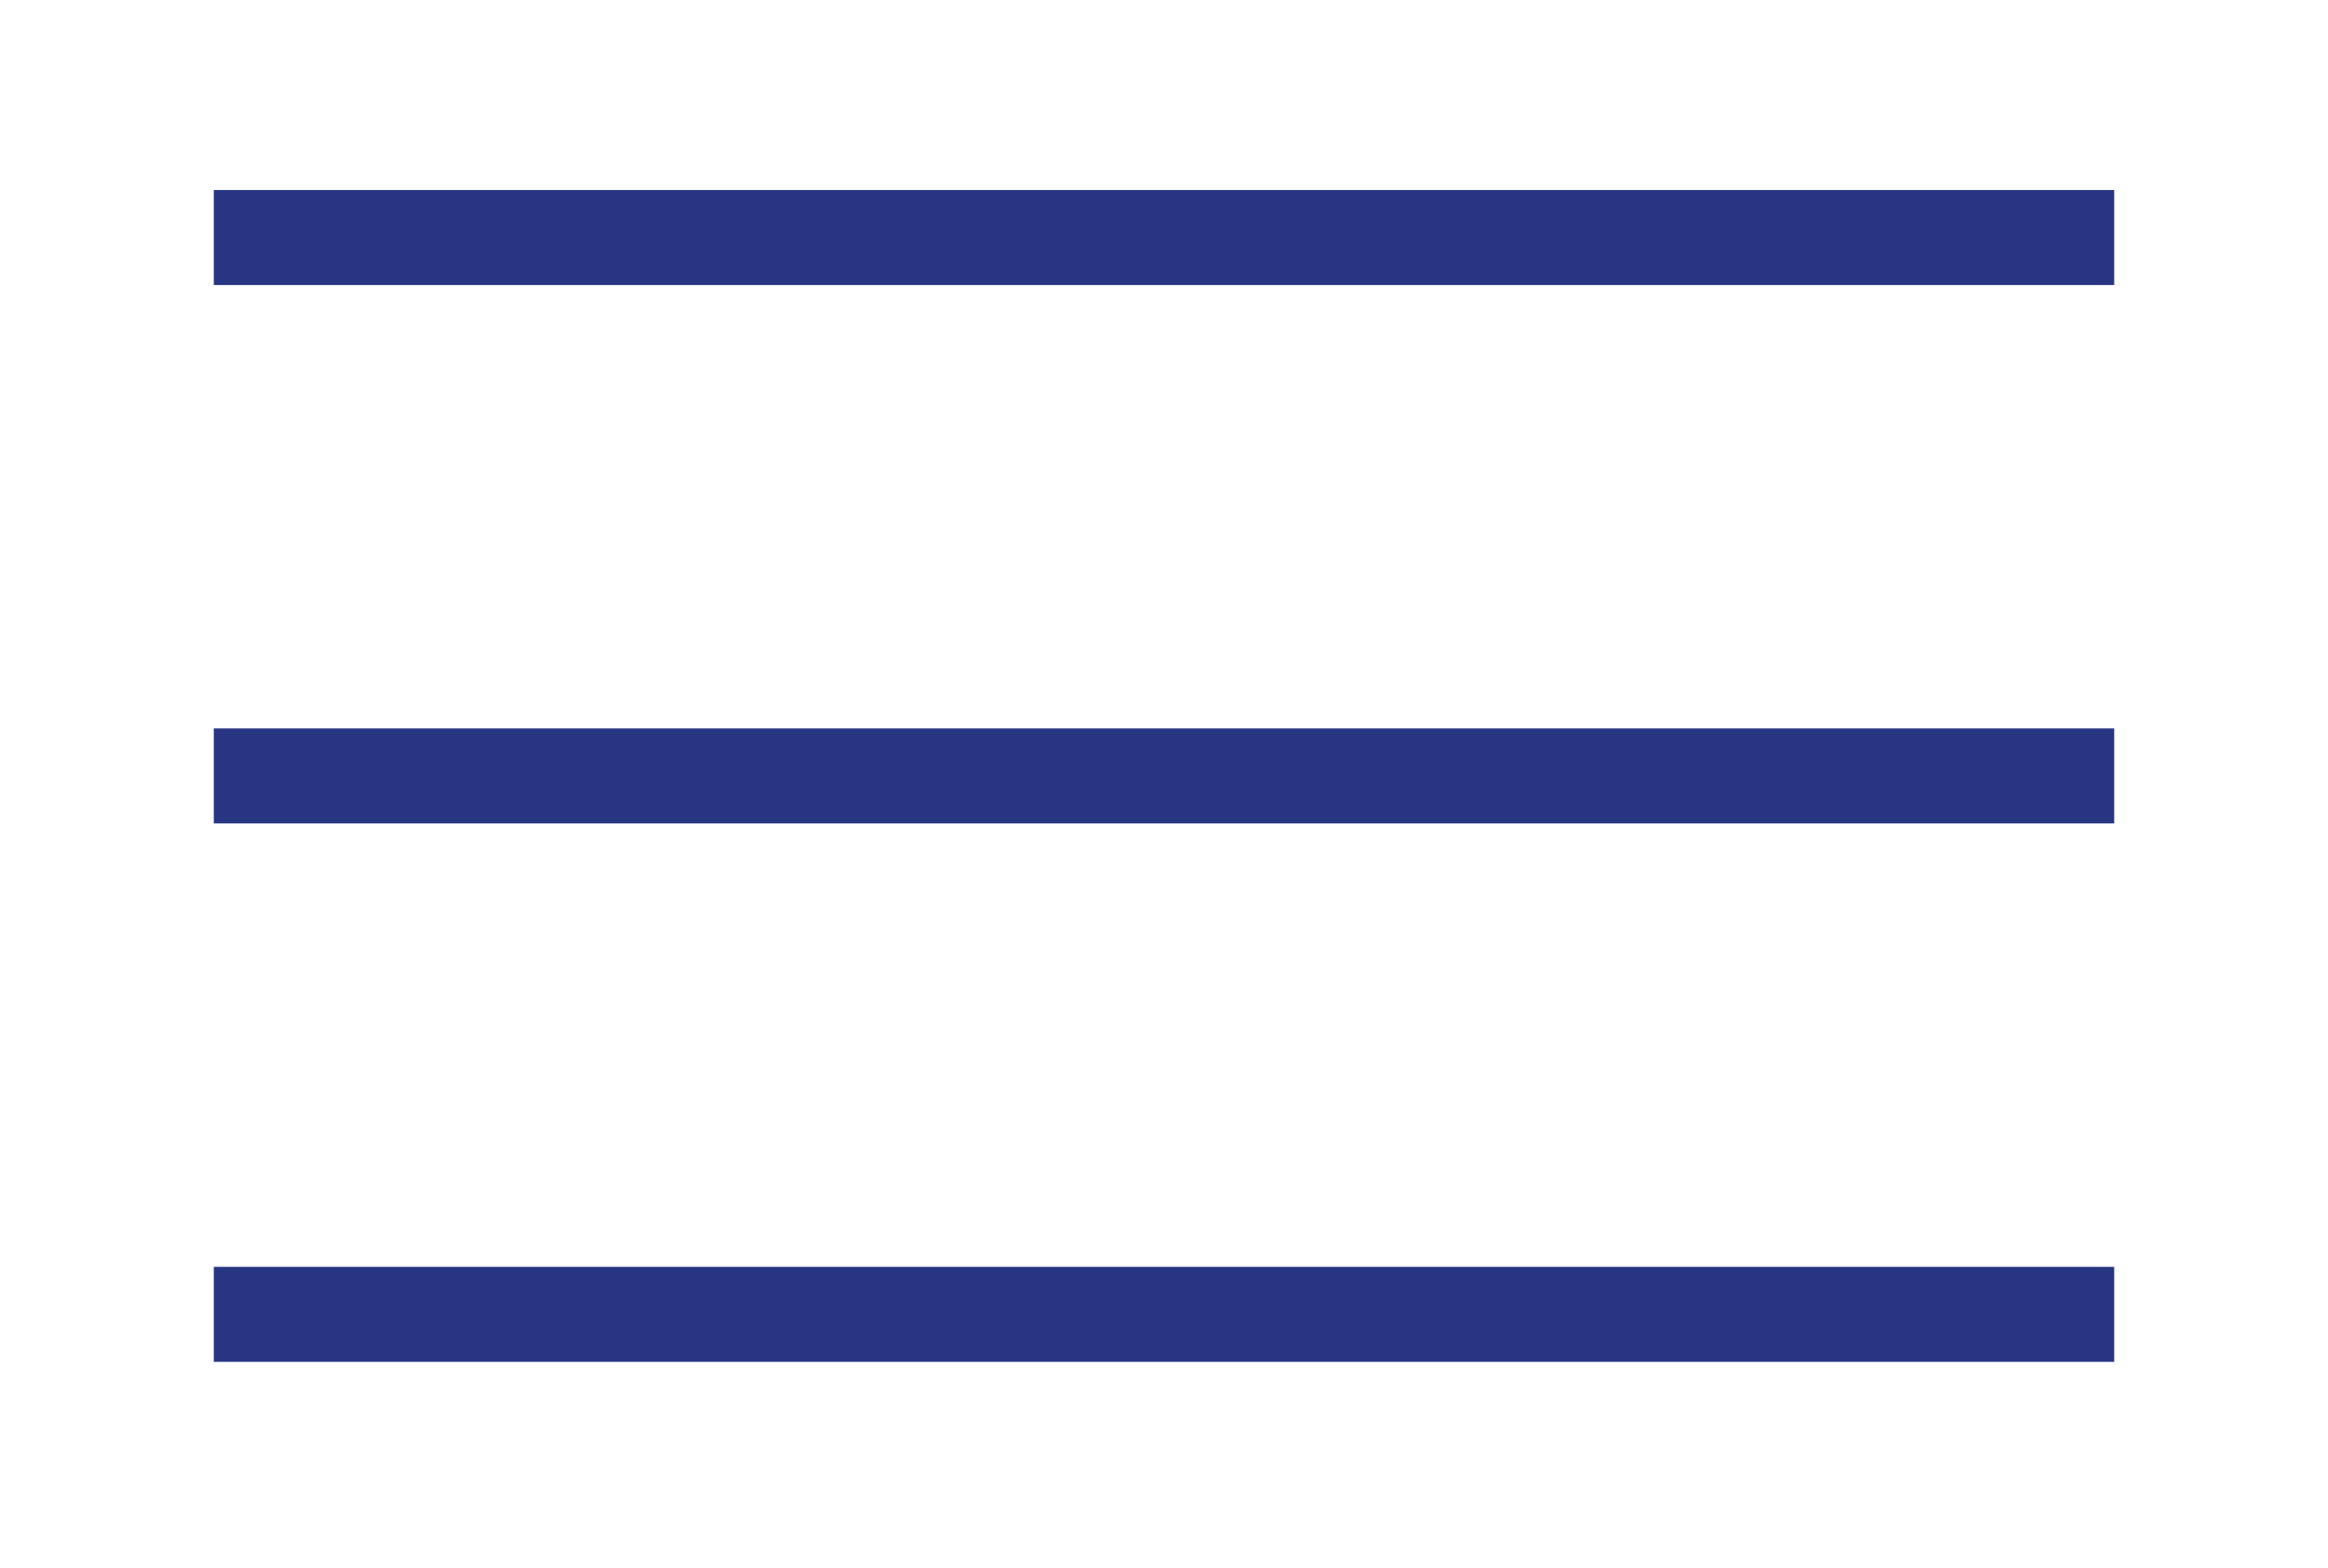
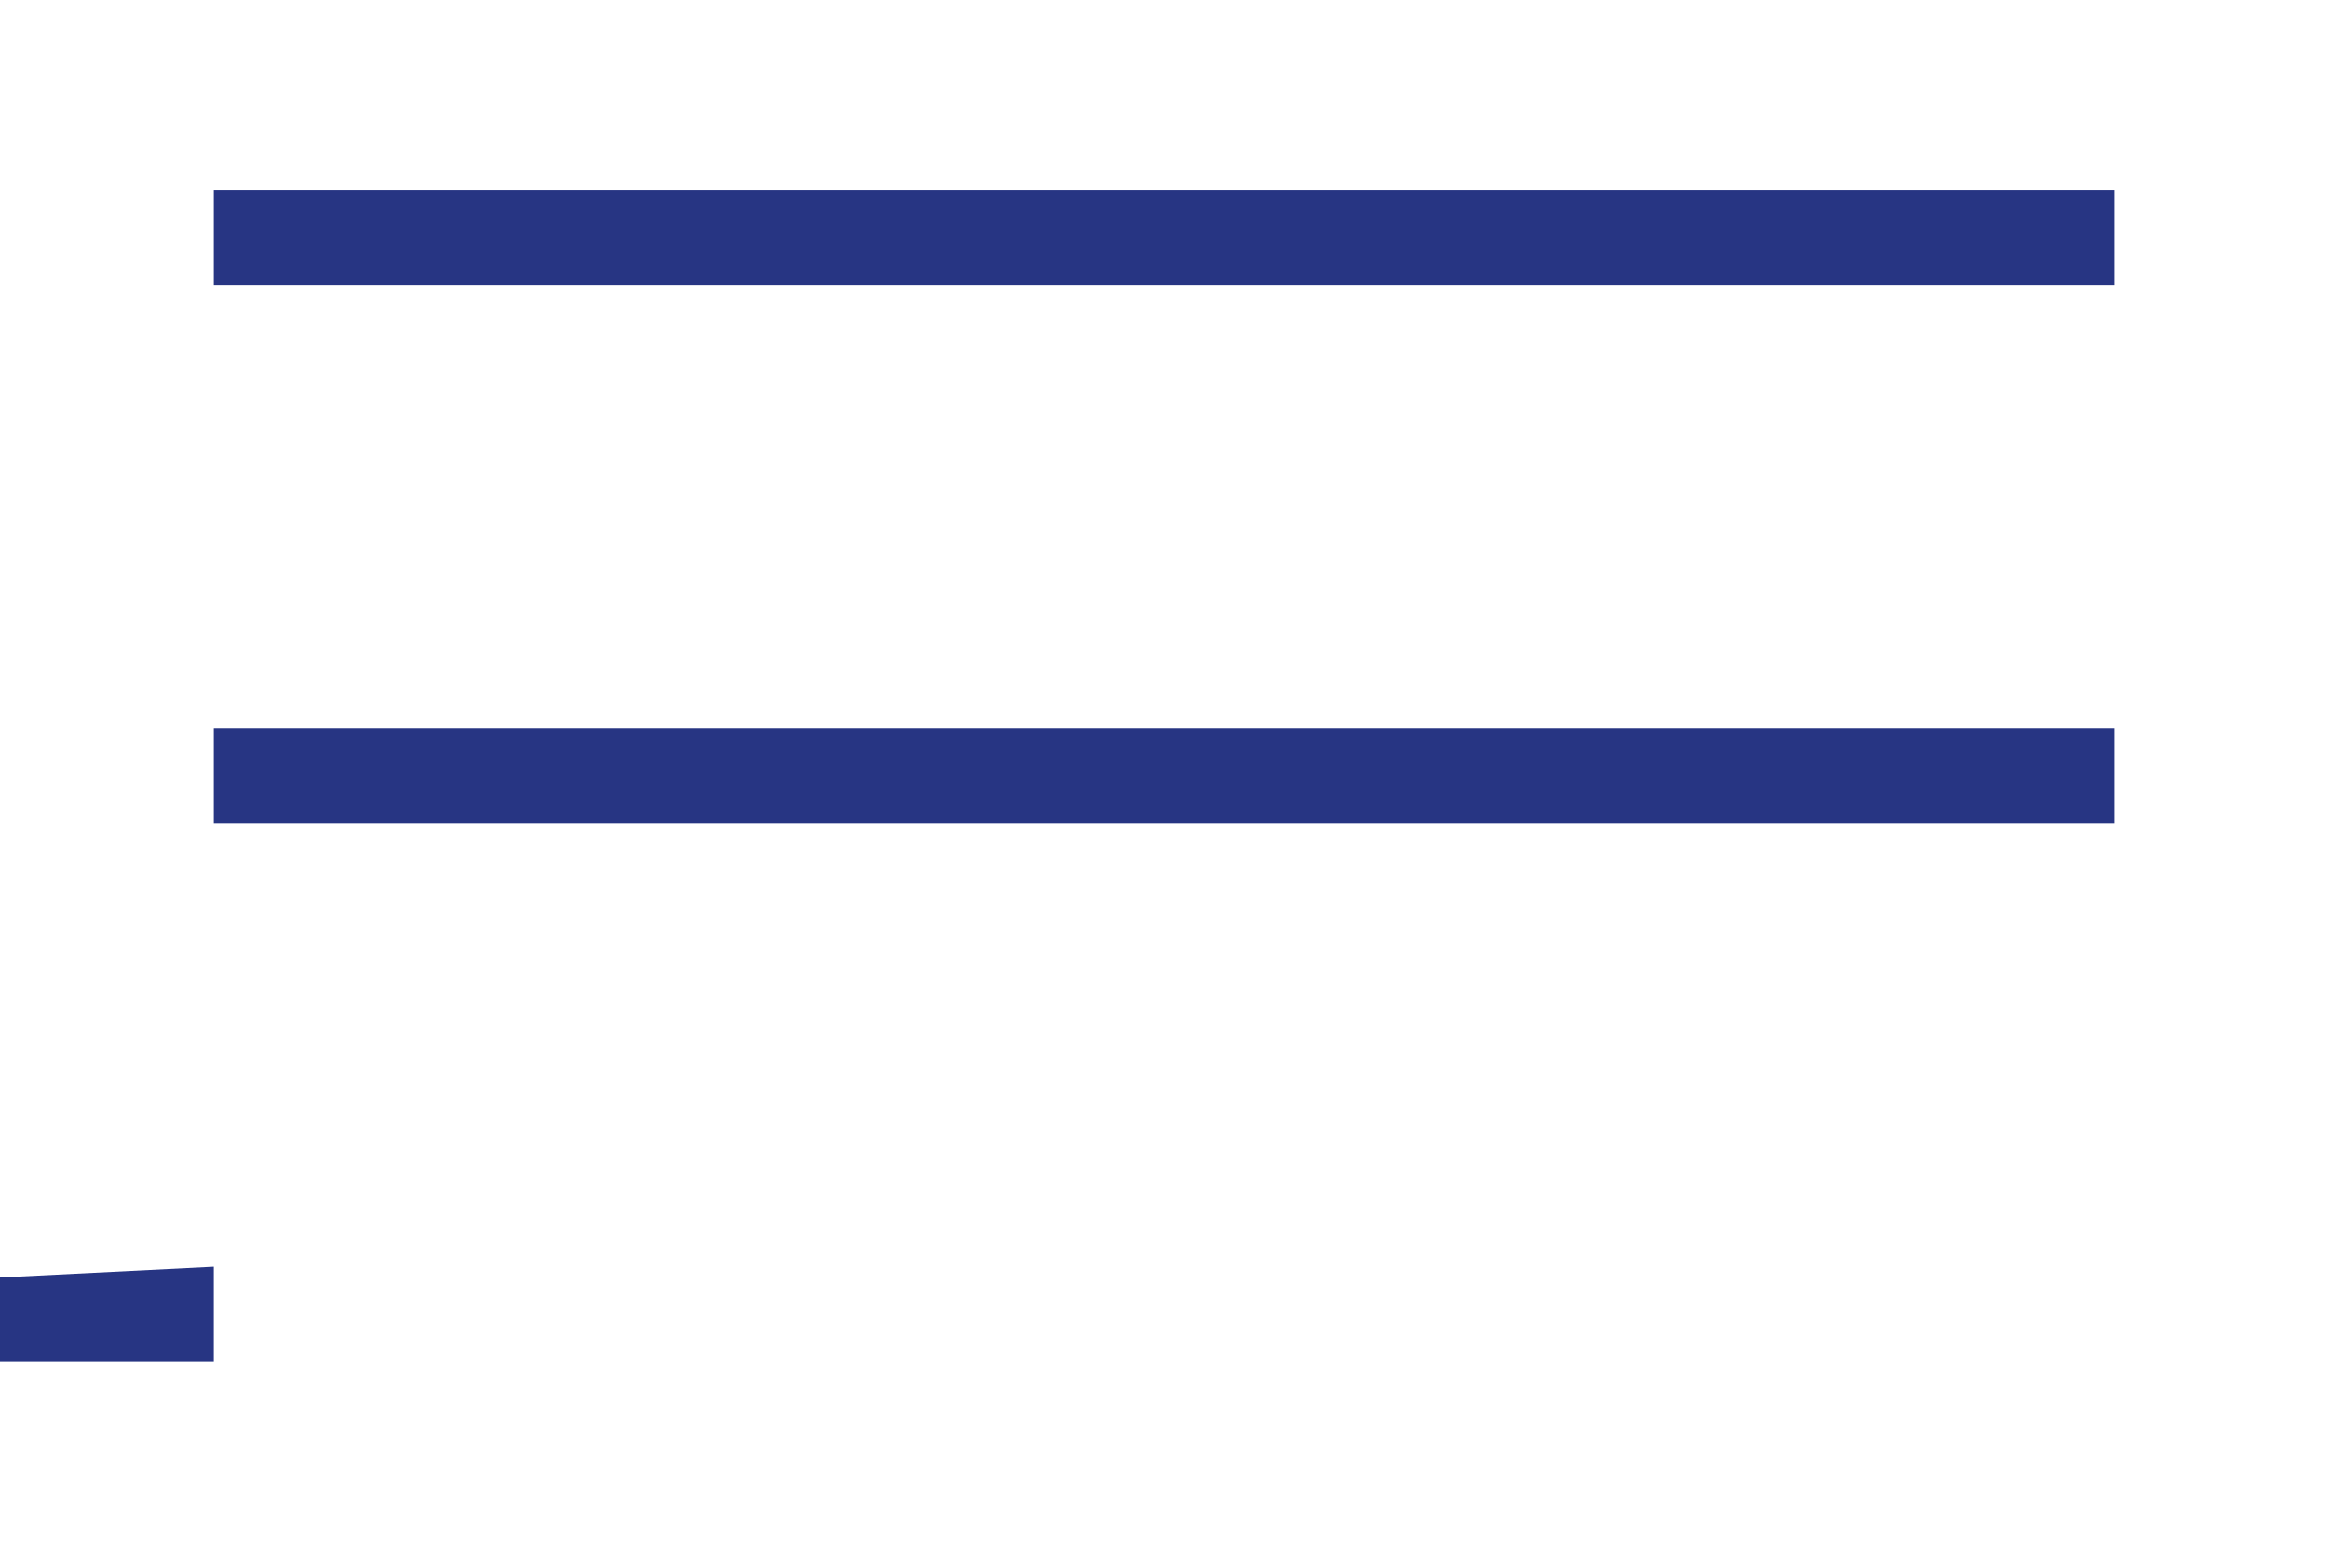
<svg xmlns="http://www.w3.org/2000/svg" width="49" height="33" viewBox="0 0 49 33">
  <defs>
    <filter x="-.4%" y="-4%" width="100.8%" height="116%" filterUnits="objectBoundingBox" id="7c9ln7a28a">
      <feOffset dy="4" in="SourceAlpha" result="shadowOffsetOuter1" />
      <feGaussianBlur stdDeviation="2" in="shadowOffsetOuter1" result="shadowBlurOuter1" />
      <feColorMatrix values="0 0 0 0 0.376 0 0 0 0 0.447 0 0 0 0 0.549 0 0 0 0.2 0" in="shadowBlurOuter1" result="shadowMatrixOuter1" />
      <feMerge>
        <feMergeNode in="shadowMatrixOuter1" />
        <feMergeNode in="SourceGraphic" />
      </feMerge>
    </filter>
  </defs>
  <g transform="translate(-1809 -26)" fill="#273583" filter="url(#7c9ln7a28a)" fill-rule="evenodd">
-     <path d="M1813.5 26h40v2h-40zM1813.5 48.667h40v2h-40zM1813.5 37.333h40v2h-40z" />
+     <path d="M1813.5 26h40v2h-40zM1813.5 48.667v2h-40zM1813.5 37.333h40v2h-40z" />
  </g>
</svg>